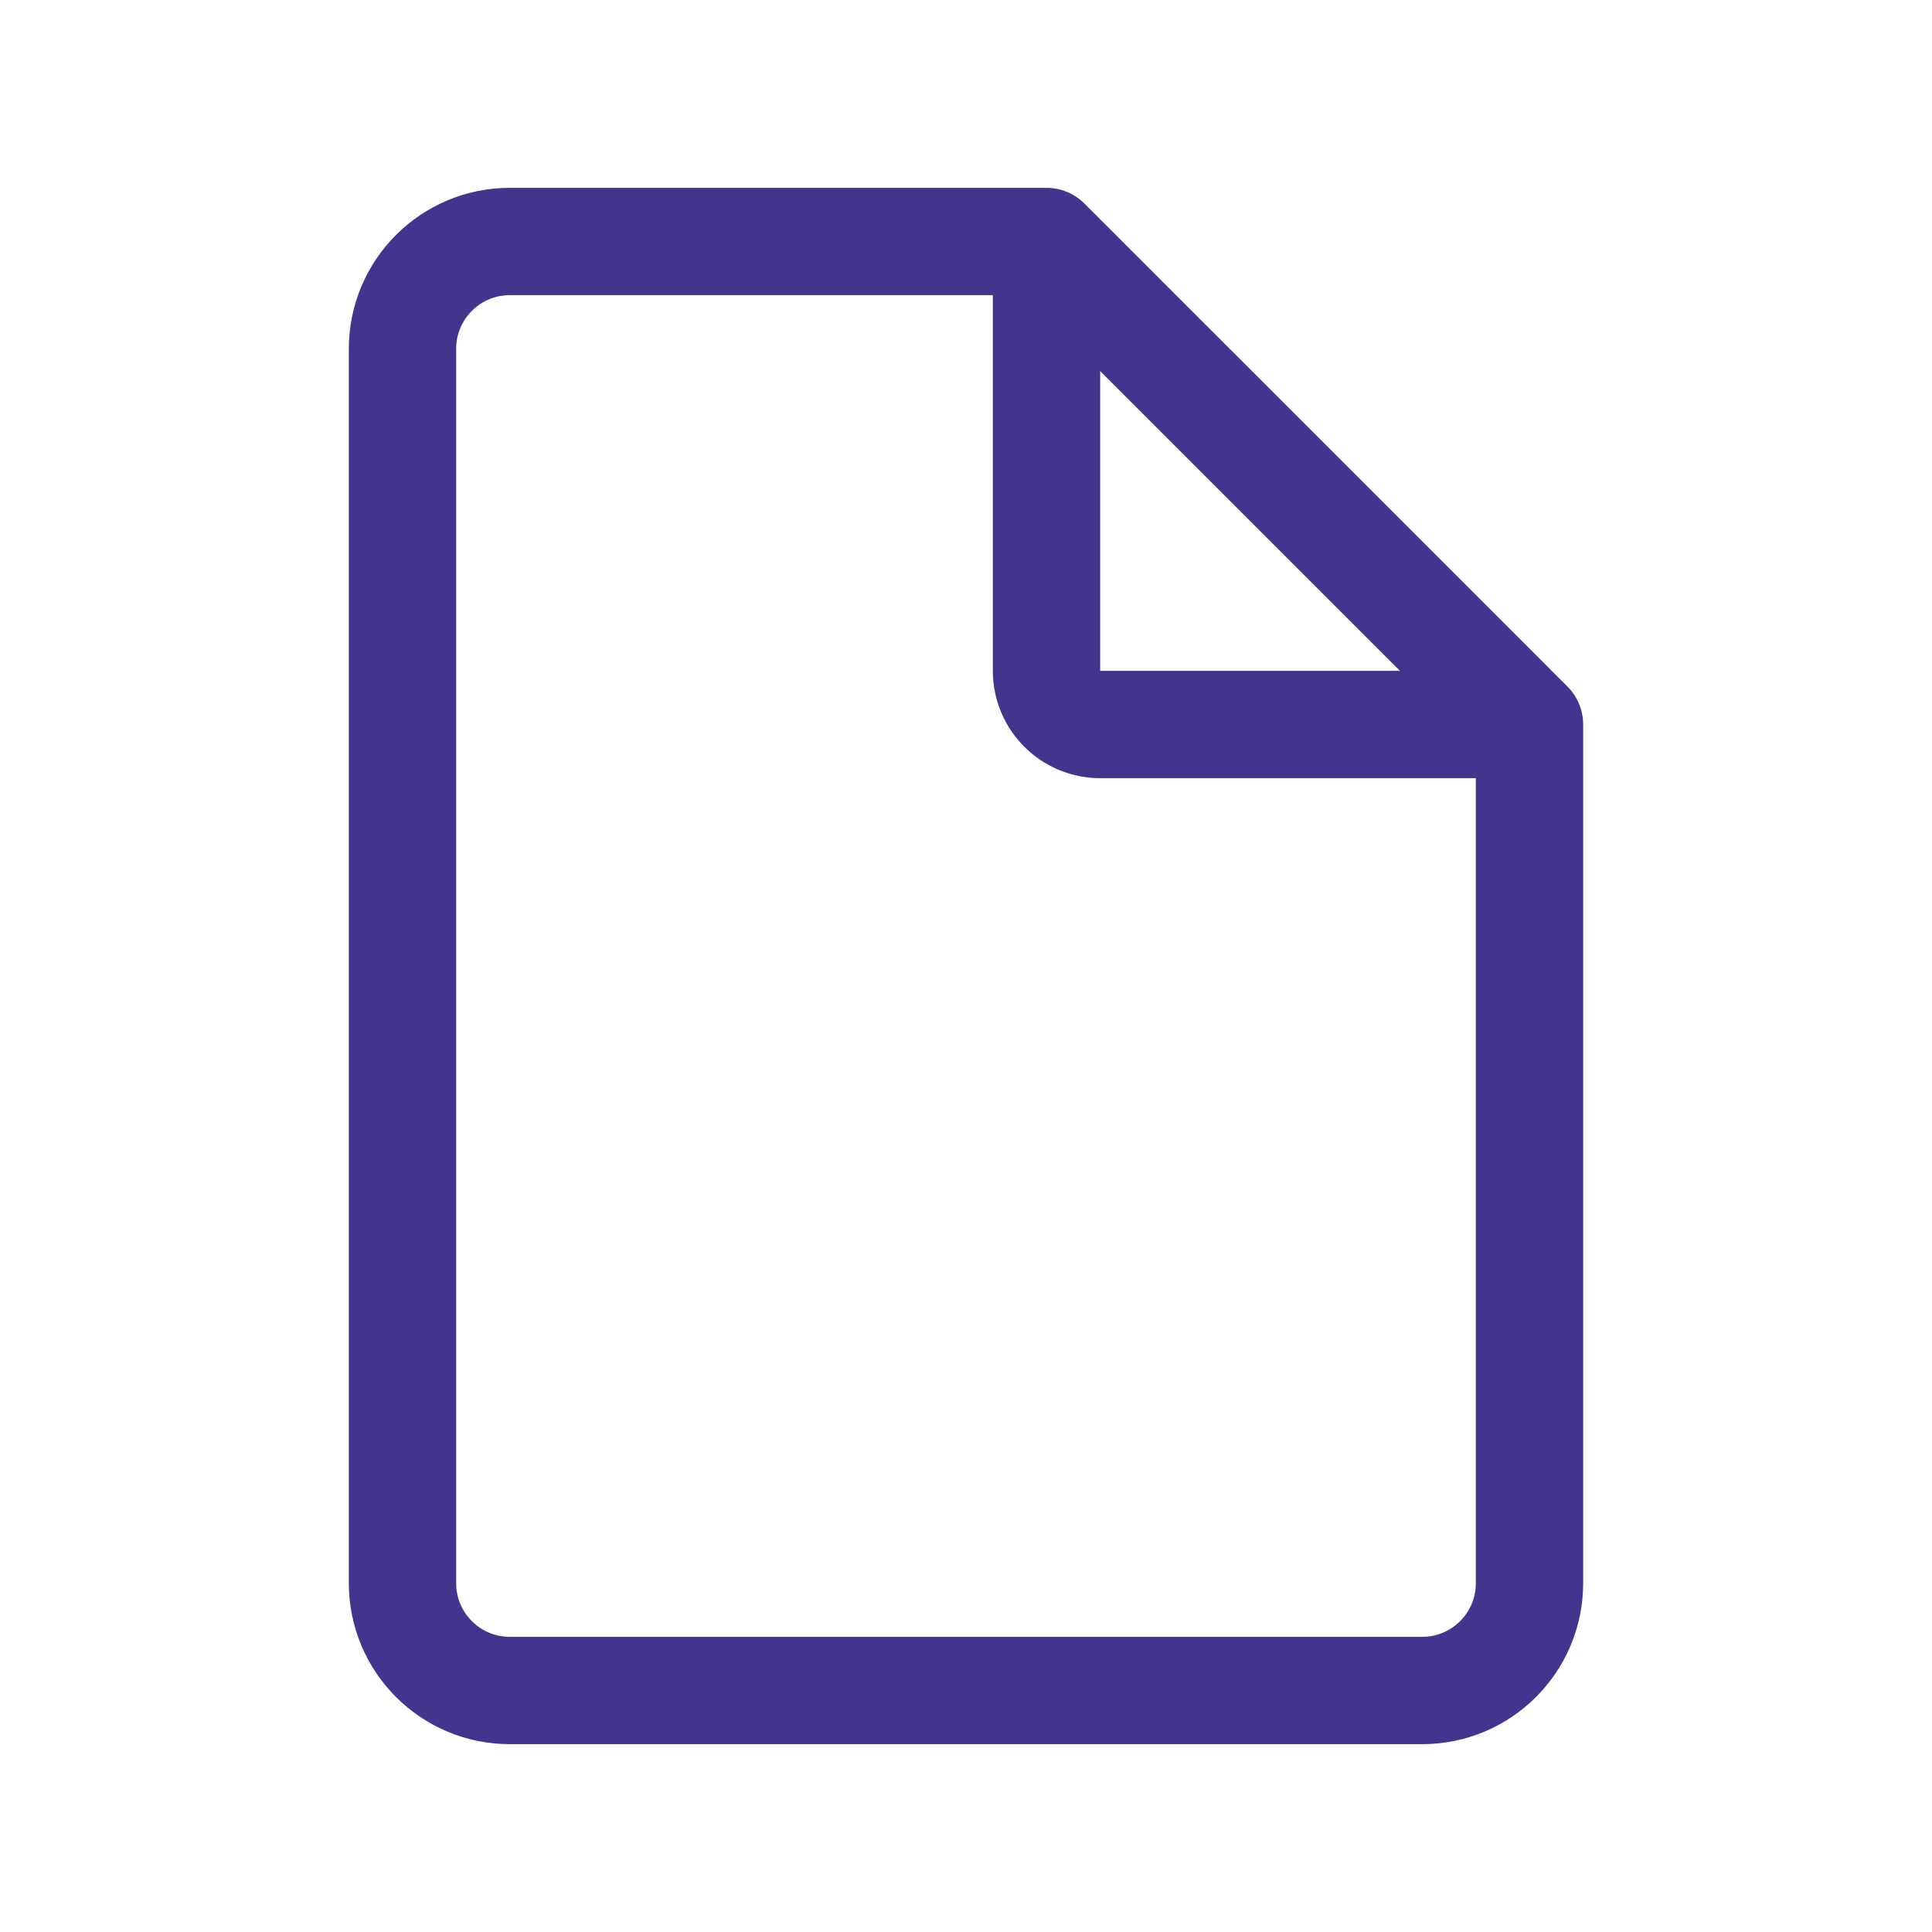
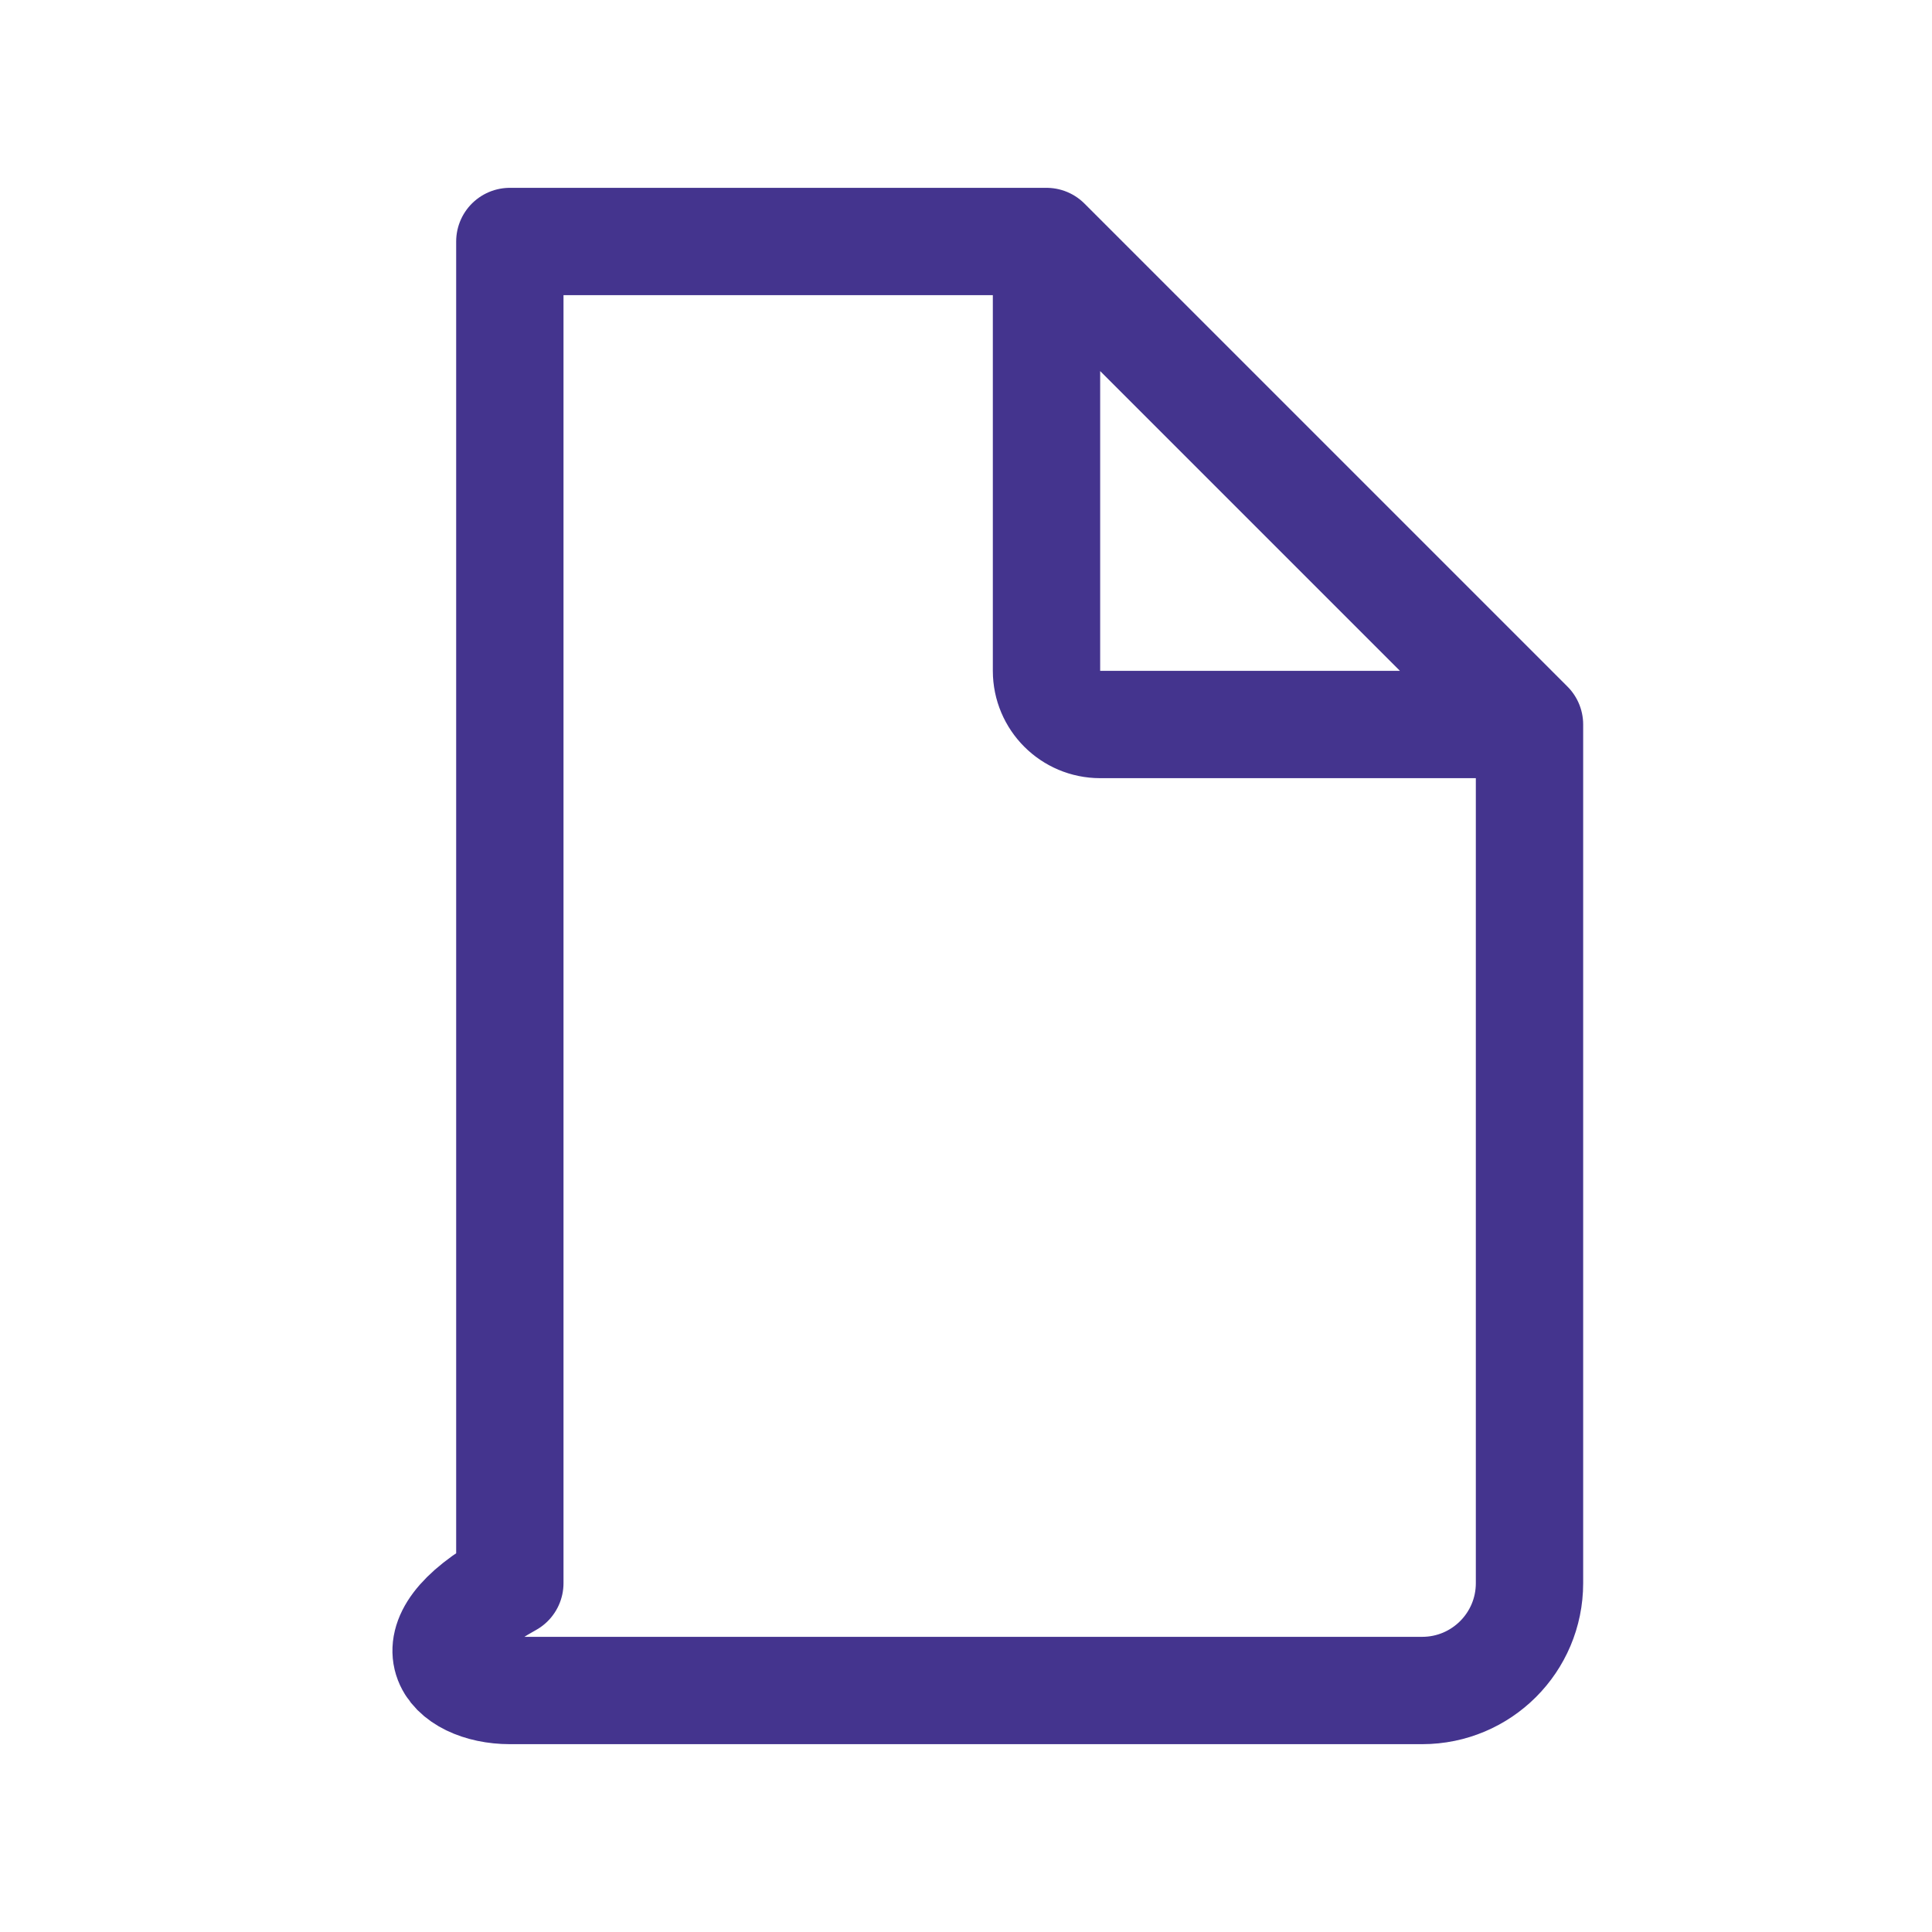
<svg xmlns="http://www.w3.org/2000/svg" width="36" height="36" viewBox="0 0 36 36" fill="none">
-   <path d="M19.5 4.5H9.5C8.395 4.5 7.5 5.395 7.5 6.5V29.5C7.5 30.605 8.395 31.5 9.5 31.5H26.5C27.605 31.5 28.5 30.605 28.5 29.5V13.5M19.5 4.5L28.5 13.5M19.5 4.5V12.5C19.5 13.052 19.948 13.5 20.5 13.5H28.5" stroke="#44348E" stroke-width="2" stroke-linecap="round" stroke-linejoin="round" />
+   <path d="M19.5 4.5H9.5V29.5C7.5 30.605 8.395 31.5 9.5 31.5H26.5C27.605 31.5 28.5 30.605 28.5 29.5V13.5M19.5 4.5L28.5 13.5M19.5 4.5V12.5C19.5 13.052 19.948 13.5 20.5 13.5H28.5" stroke="#44348E" stroke-width="2" stroke-linecap="round" stroke-linejoin="round" />
</svg>